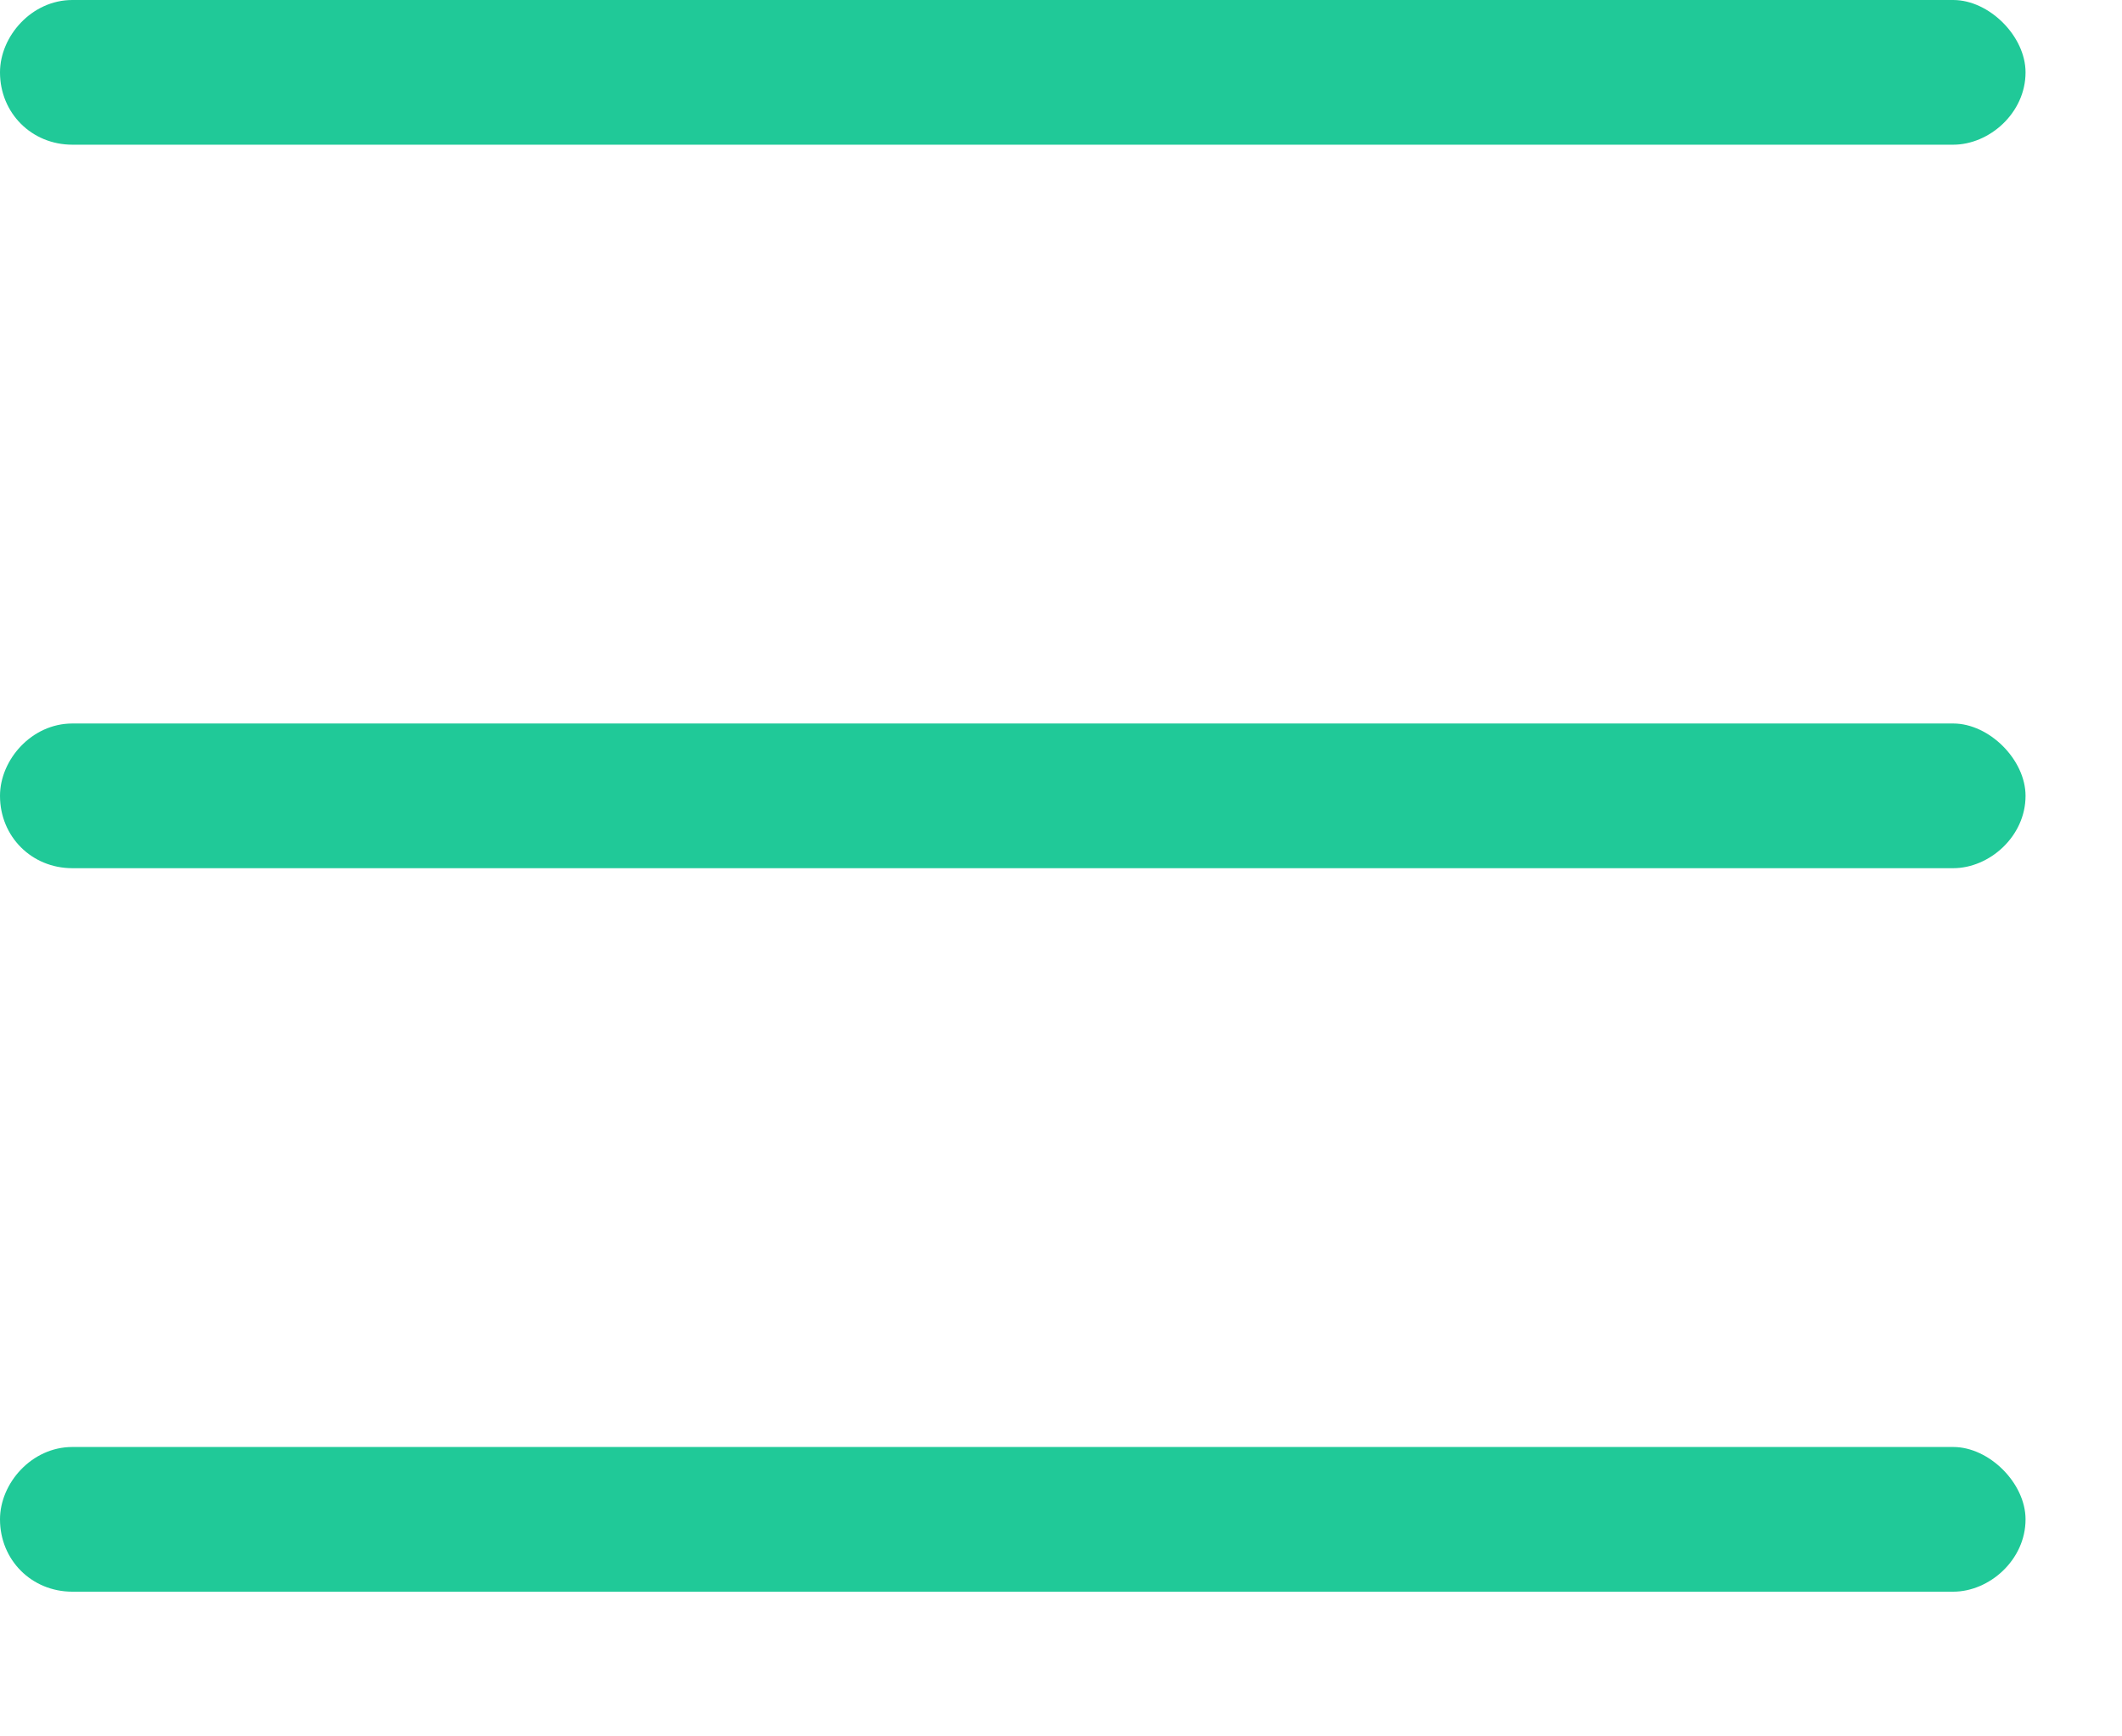
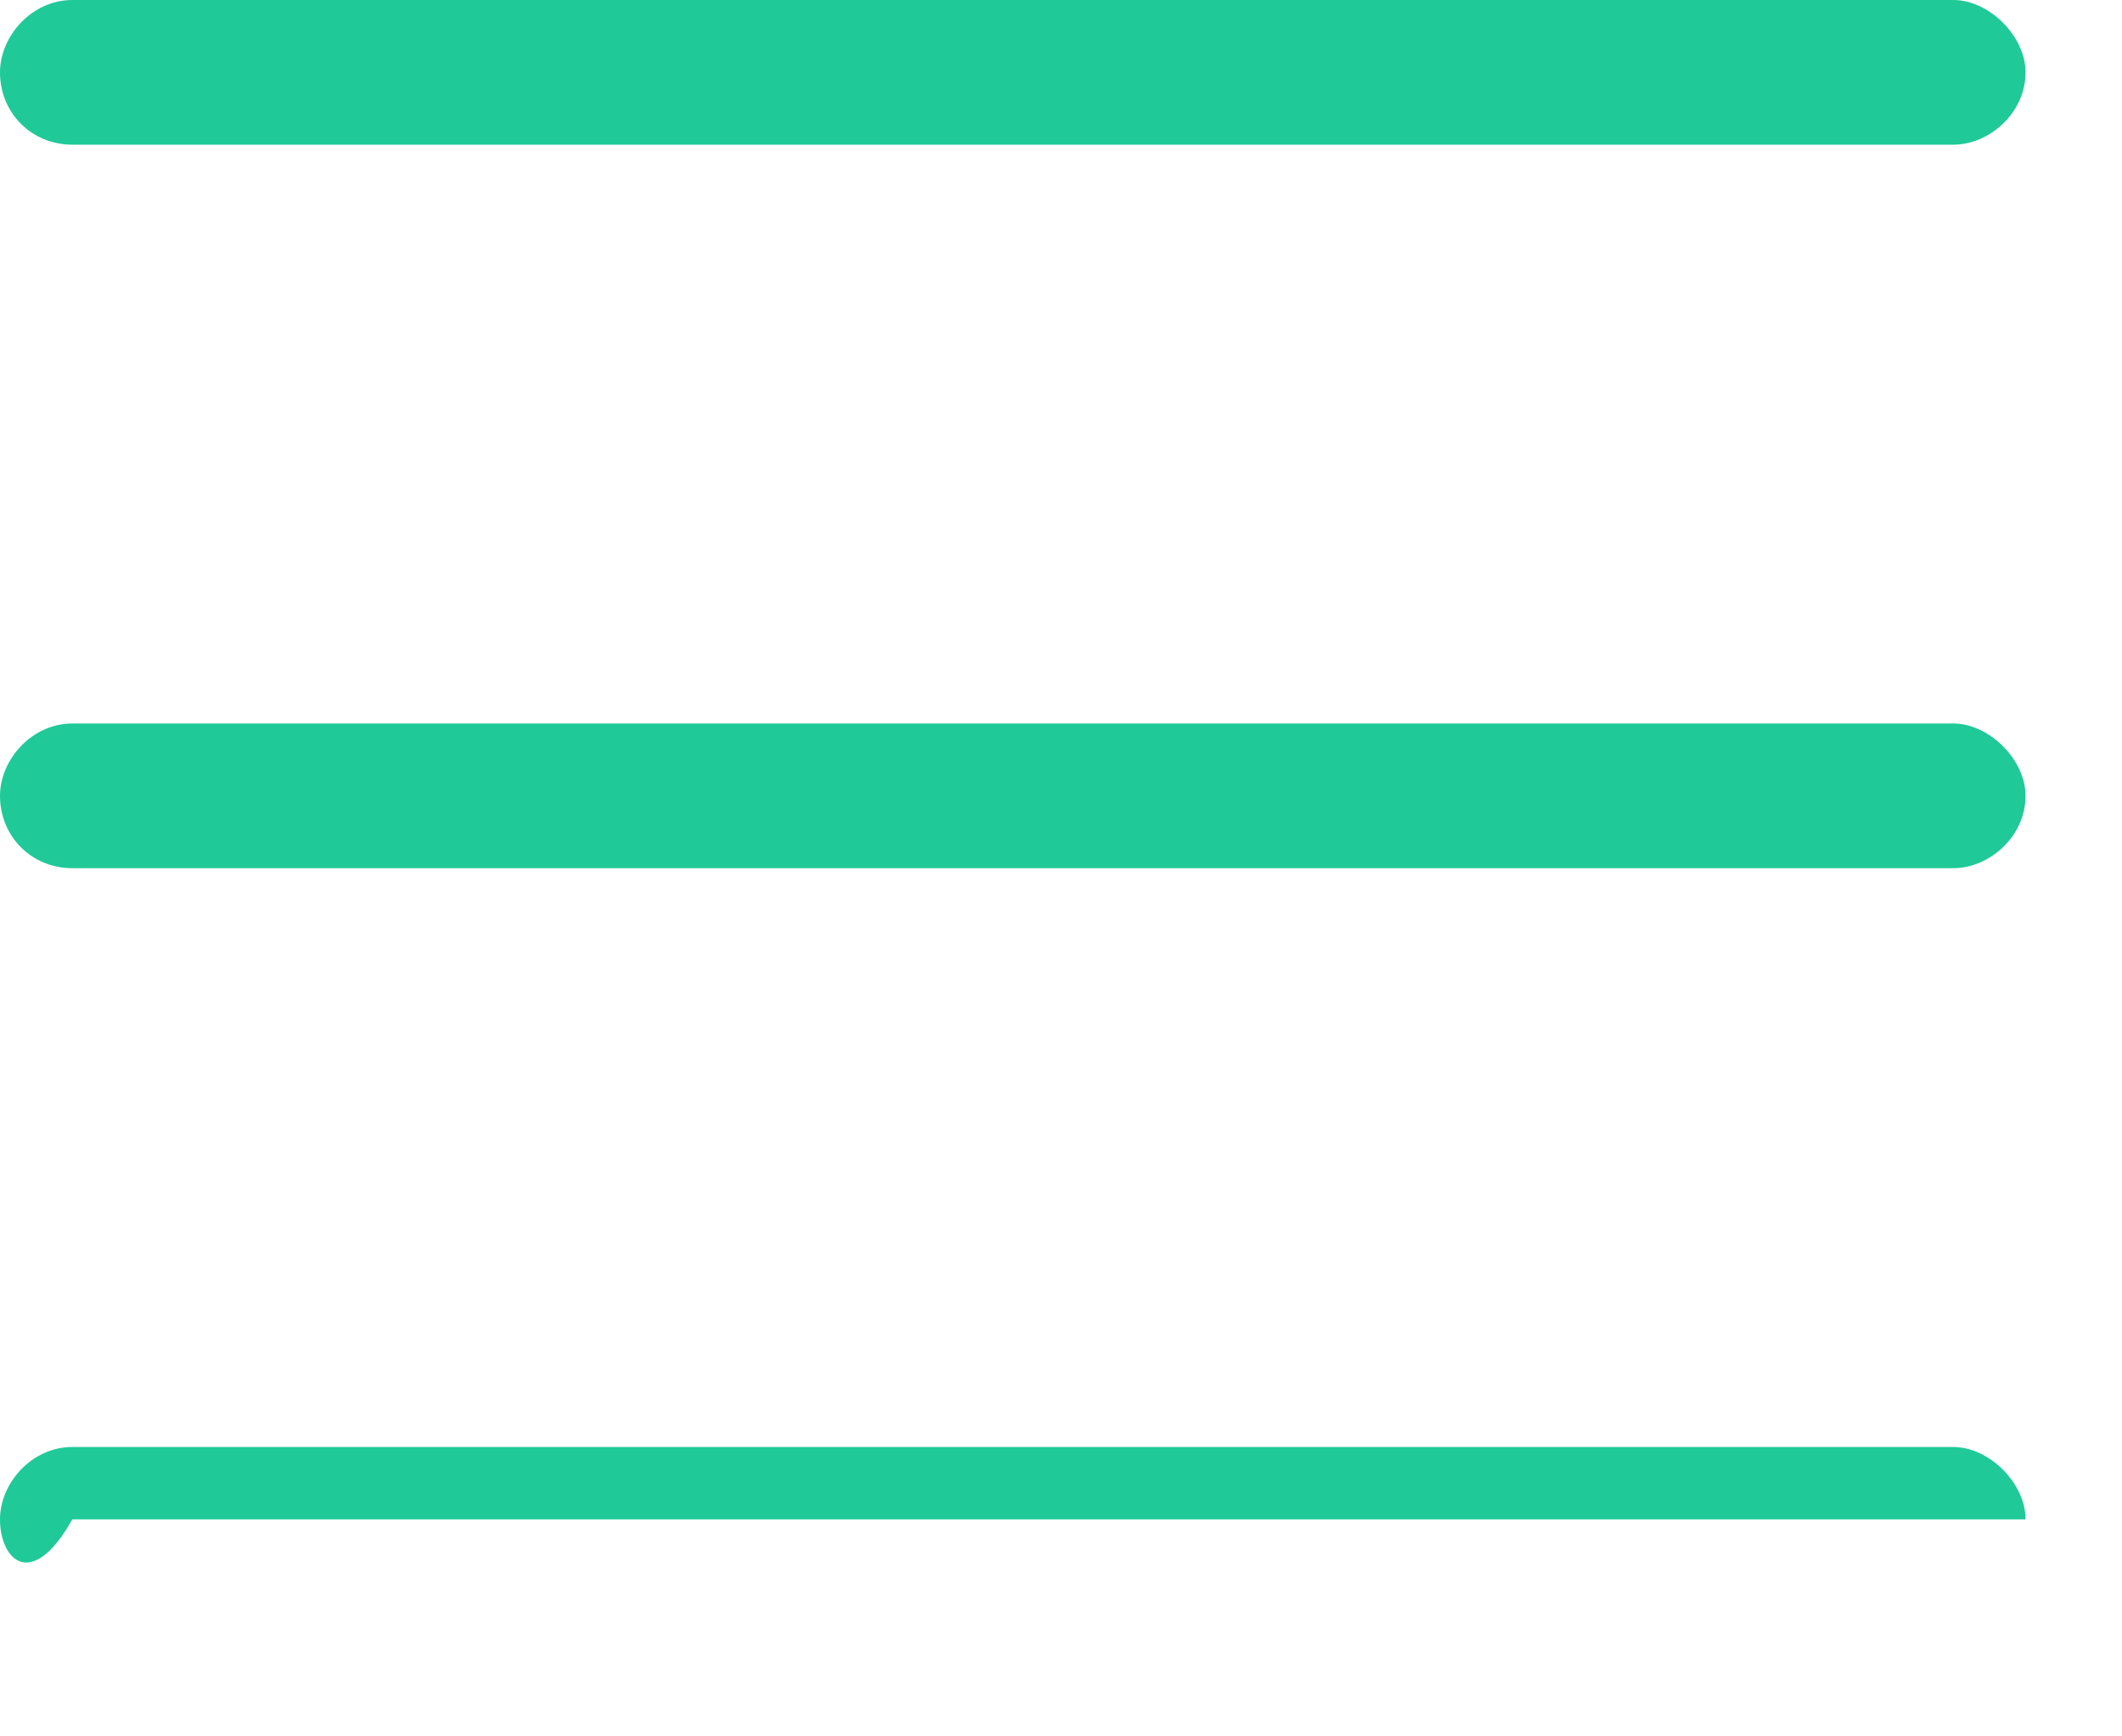
<svg xmlns="http://www.w3.org/2000/svg" width="11" height="9" viewBox="0 0 11 9" fill="none">
-   <path d="M0 0.375C0 0.188 0.164 0 0.375 0H10.125C10.312 0 10.5 0.188 10.5 0.375C10.5 0.586 10.312 0.75 10.125 0.75H0.375C0.164 0.75 0 0.586 0 0.375ZM0 4.125C0 3.938 0.164 3.75 0.375 3.75H10.125C10.312 3.75 10.5 3.938 10.5 4.125C10.5 4.336 10.312 4.5 10.125 4.5H0.375C0.164 4.5 0 4.336 0 4.125ZM10.5 7.875C10.5 8.086 10.312 8.25 10.125 8.25H0.375C0.164 8.25 0 8.086 0 7.875C0 7.688 0.164 7.5 0.375 7.5H10.125C10.312 7.5 10.5 7.688 10.5 7.875Z" fill="#20C998" />
+   <path d="M0 0.375C0 0.188 0.164 0 0.375 0H10.125C10.312 0 10.5 0.188 10.5 0.375C10.5 0.586 10.312 0.75 10.125 0.75H0.375C0.164 0.75 0 0.586 0 0.375ZM0 4.125C0 3.938 0.164 3.75 0.375 3.75H10.125C10.312 3.75 10.5 3.938 10.5 4.125C10.5 4.336 10.312 4.5 10.125 4.5H0.375C0.164 4.5 0 4.336 0 4.125ZM10.5 7.875H0.375C0.164 8.25 0 8.086 0 7.875C0 7.688 0.164 7.5 0.375 7.5H10.125C10.312 7.5 10.5 7.688 10.5 7.875Z" fill="#20C998" />
</svg>